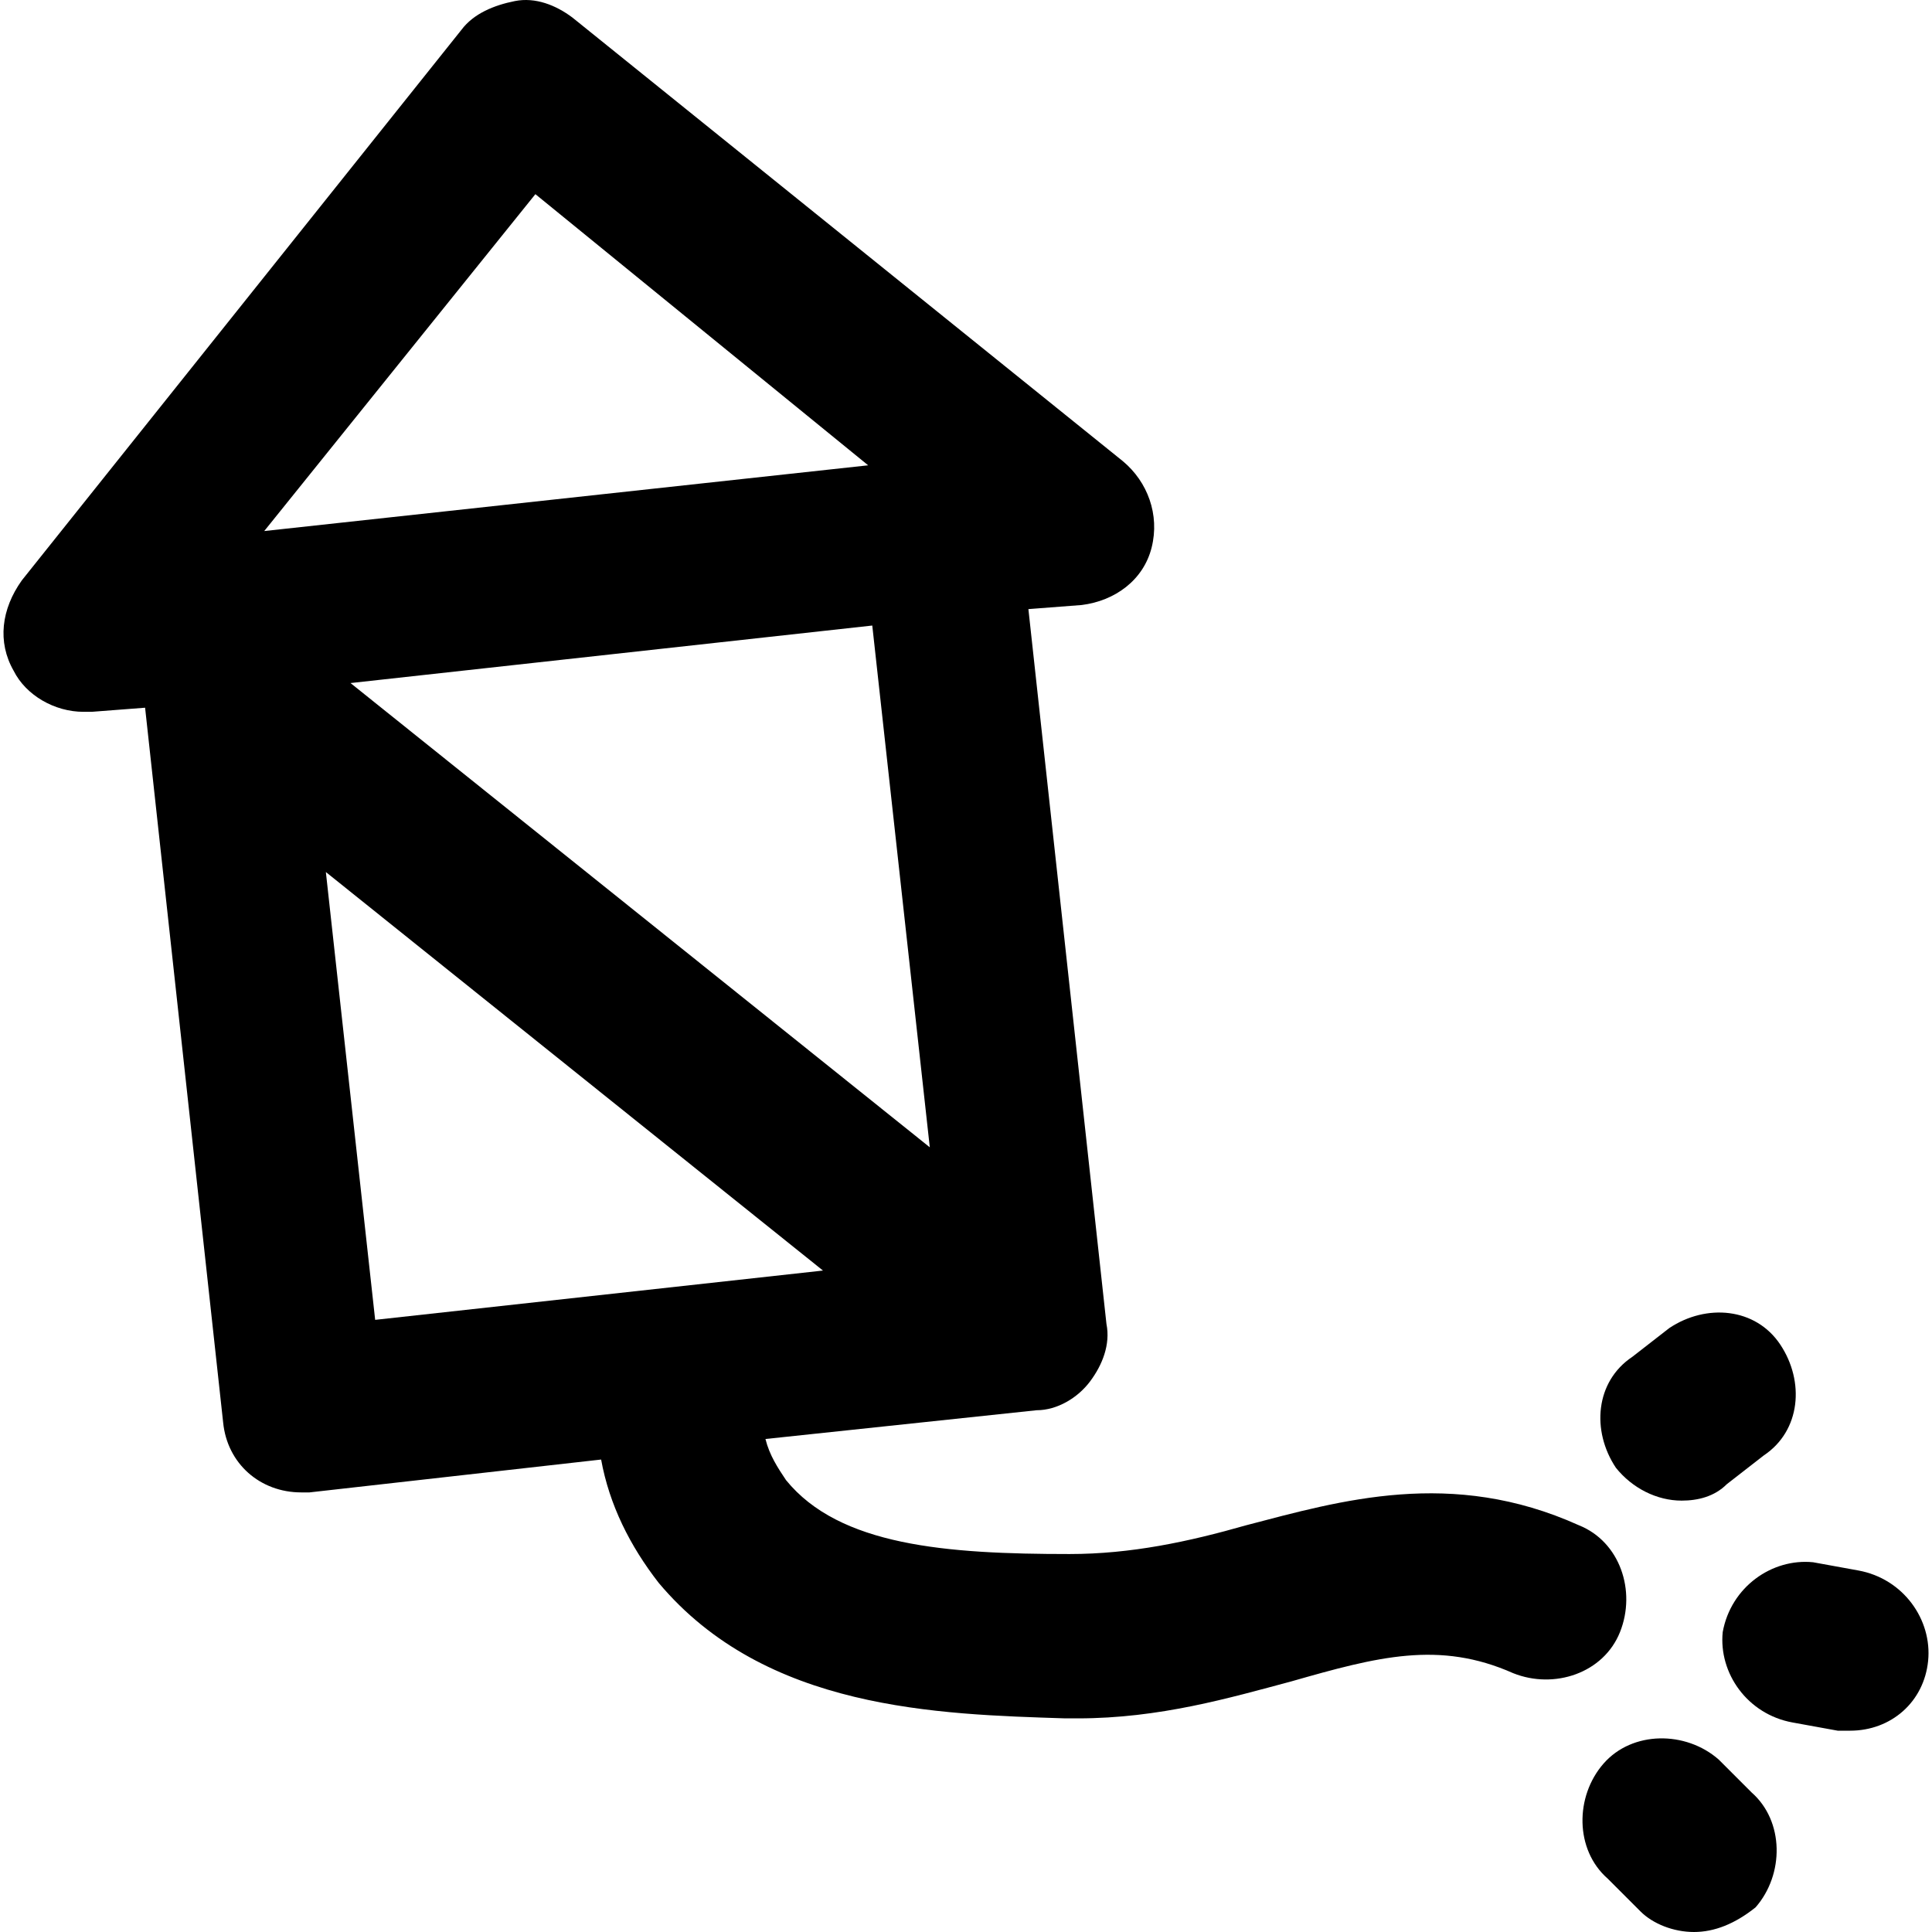
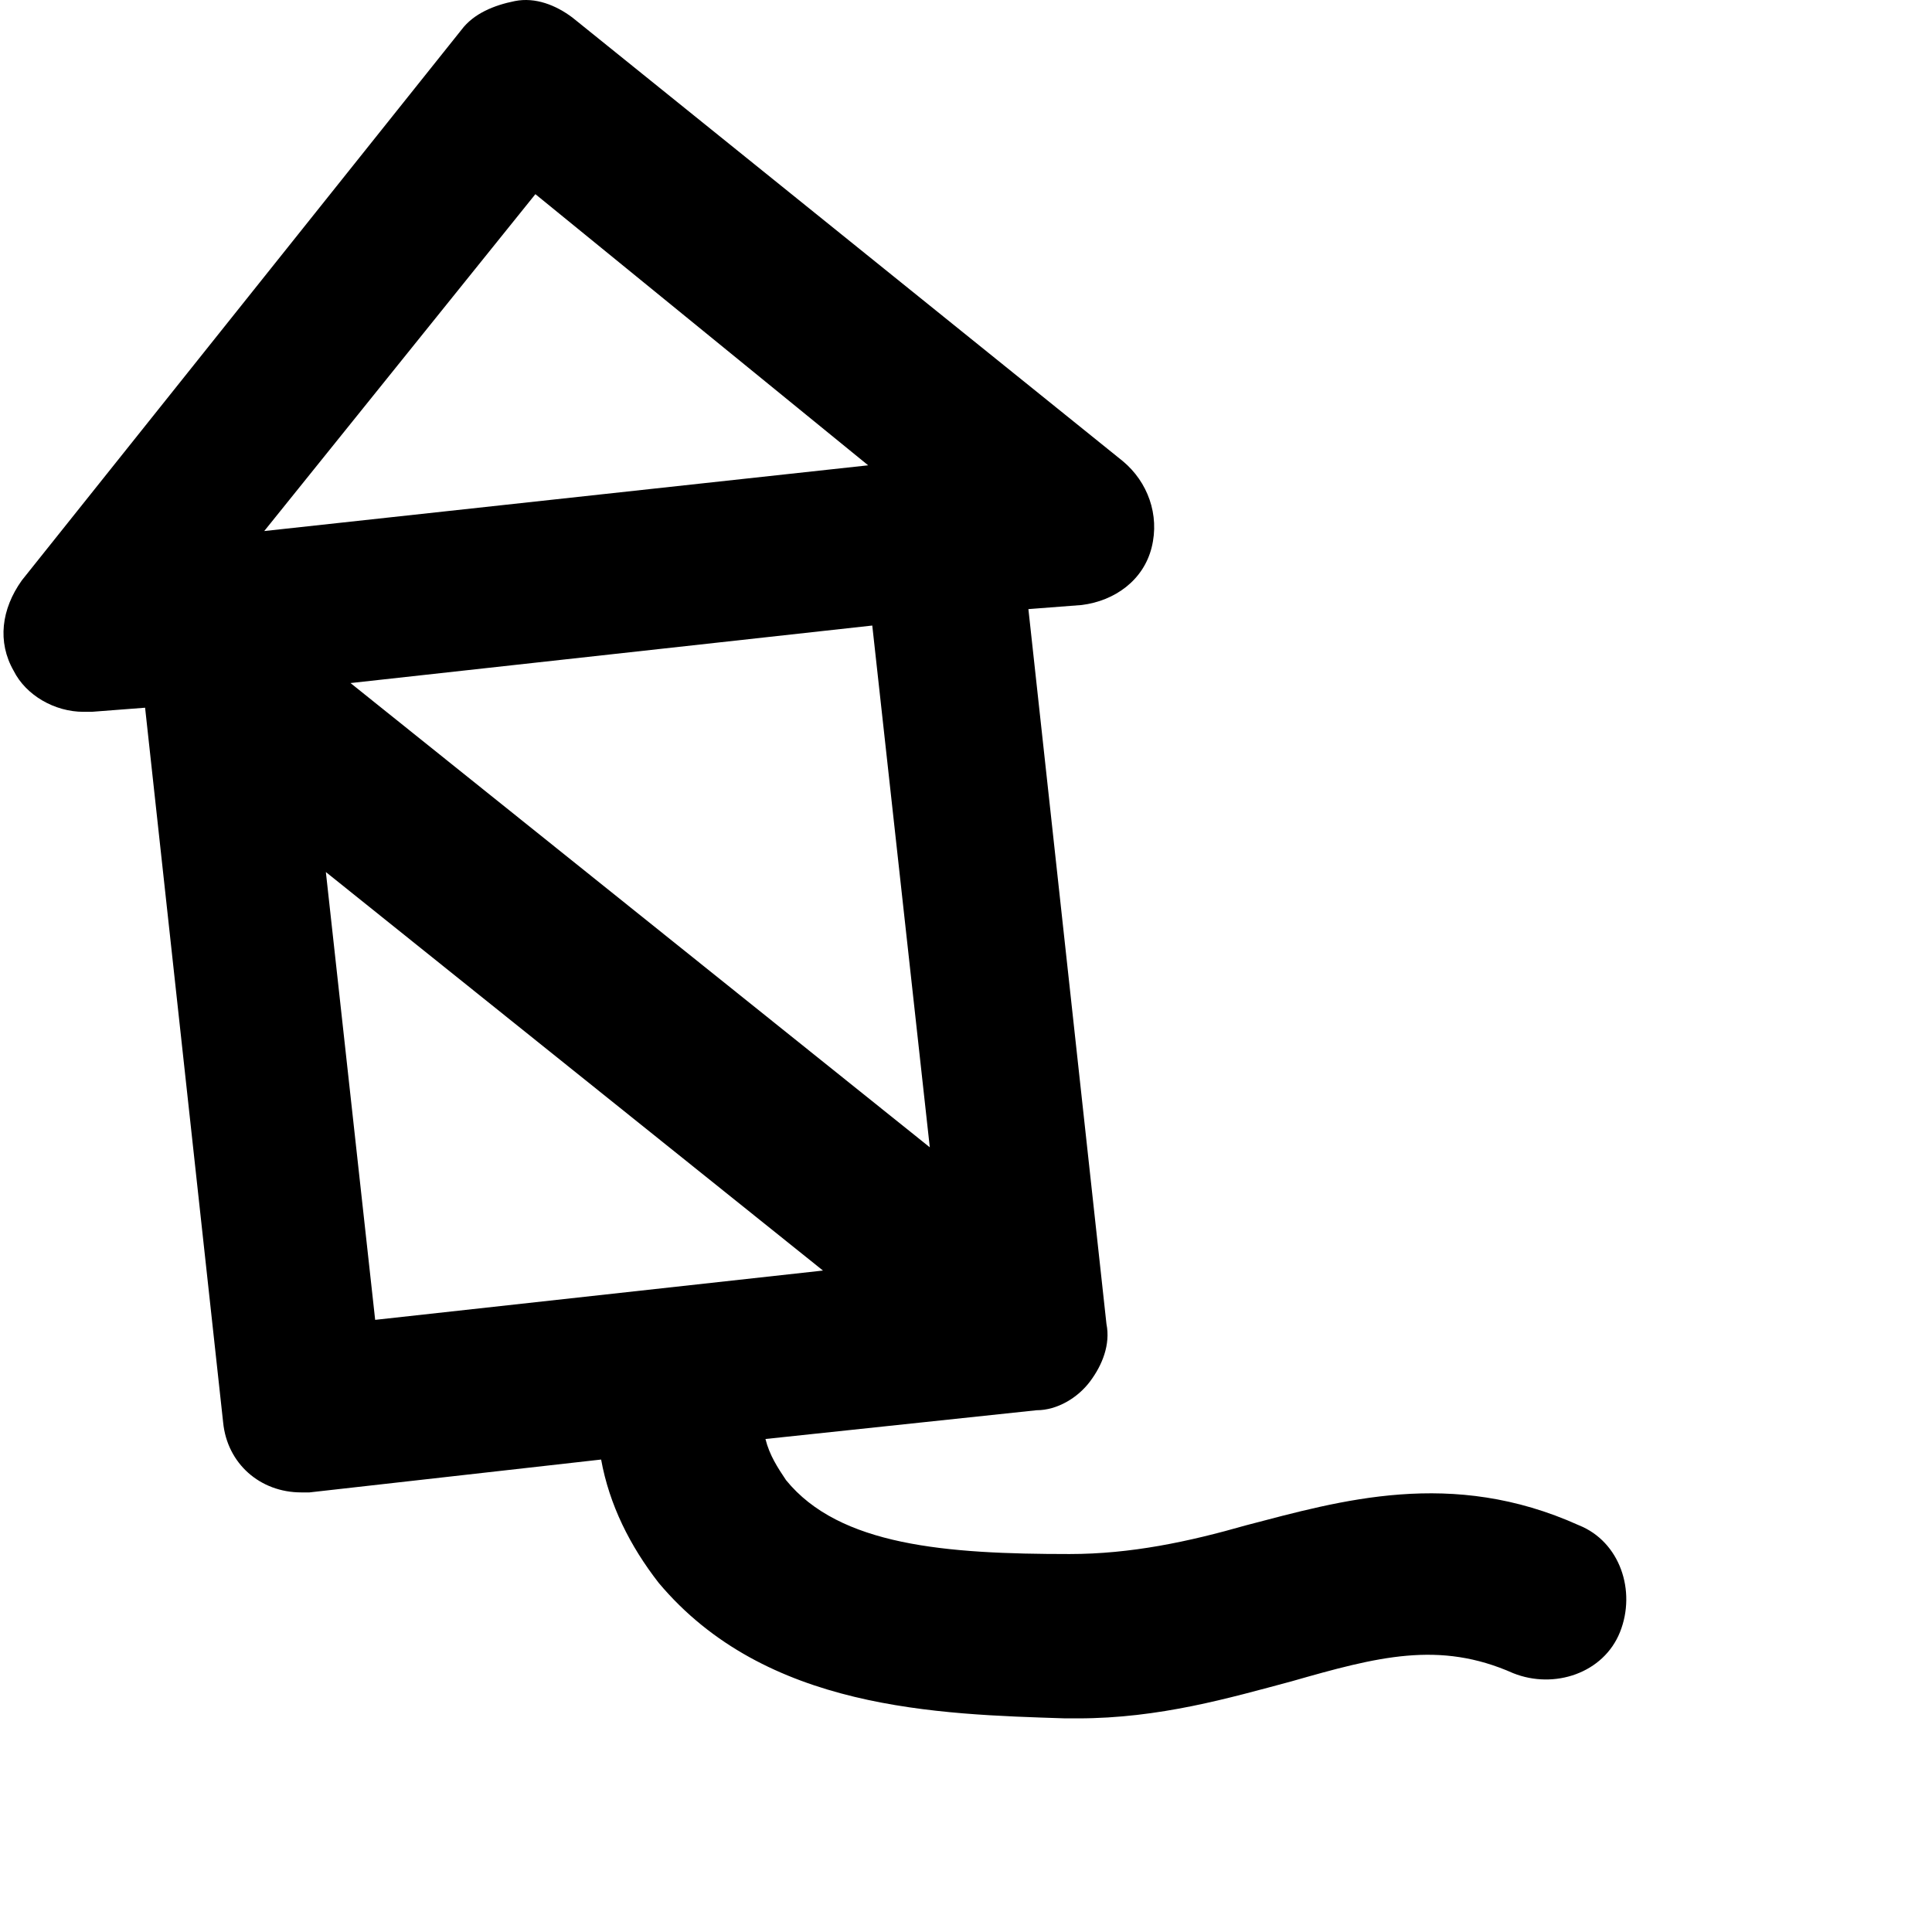
<svg xmlns="http://www.w3.org/2000/svg" fill="#000000" height="800px" width="800px" version="1.1" id="Layer_1" viewBox="0 0 501.61 501.61" xml:space="preserve">
  <g>
    <g>
      <path d="M409.938,396.011c-33.067-14.933-61.867-6.4-86.4,0c-14.933,4.267-29.867,7.467-45.867,7.467    c-32,0-59.733-2.133-73.6-19.2c-2.133-3.2-4.267-6.4-5.333-10.667l70.4-7.467c5.333,0,10.667-3.2,13.867-7.467    c3.2-4.267,5.333-9.6,4.267-14.933l-20.267-185.6l13.867-1.067c8.533-1.067,16-6.4,18.133-14.933    c2.133-8.533-1.067-17.067-7.467-22.4L148.604,4.544c-4.267-3.2-9.6-5.333-14.933-4.267c-5.333,1.067-10.667,3.2-13.867,7.467    L5.671,150.678c-5.333,7.467-6.4,16-2.133,23.467c3.2,6.4,10.667,10.667,18.133,10.667c0,0,1.067,0,2.133,0l13.867-1.067    l20.267,185.6c1.067,10.667,9.6,18.133,20.267,18.133c1.067,0,2.133,0,2.133,0l75.733-8.533c2.133,11.733,7.467,22.4,14.933,32    c27.733,33.067,72.533,34.133,105.6,35.2h3.2c21.333,0,39.467-5.333,55.467-9.6c22.4-6.4,38.4-10.667,57.6-2.133    c10.667,4.266,23.467,0,27.733-10.667S420.604,400.277,409.938,396.011z M241.404,297.877l-150.4-120.533l135.467-14.934    L241.404,297.877z M68.604,137.877l70.4-87.467l86.4,70.4L68.604,137.877z M97.404,342.677l-12.8-116.267l129.067,103.467    L97.404,342.677z" />
    </g>
  </g>
  <g>
    <g>
-       <path d="M462.204,349.077c-6.4-9.6-19.2-10.667-28.8-4.267l-9.6,7.467c-9.6,6.4-10.667,19.2-4.267,28.8    c4.267,5.333,10.667,8.533,17.067,8.533c4.267,0,8.533-1.067,11.733-4.267l9.6-7.467    C467.538,371.477,468.604,358.677,462.204,349.077z" />
-     </g>
+       </g>
  </g>
  <g>
    <g>
-       <path d="M454.737,465.344l-8.533-8.533c-8.533-7.467-22.4-7.467-29.867,1.067c-7.467,8.533-7.467,22.4,1.067,29.867l8.533,8.533    c3.2,3.2,8.533,5.333,13.867,5.333c5.333,0,10.667-2.133,16-6.4C463.271,486.677,463.271,472.81,454.737,465.344z" />
-     </g>
+       </g>
  </g>
  <g>
    <g>
-       <path d="M482.471,407.744l-11.733-2.133c-10.667-1.067-21.333,6.4-23.467,18.133c-1.067,10.667,6.4,21.333,18.133,23.467    l11.733,2.133c1.067,0,2.133,0,3.2,0c10.667,0,19.2-7.467,20.267-18.133C501.671,420.544,494.204,409.877,482.471,407.744z" />
-     </g>
+       </g>
  </g>
</svg>